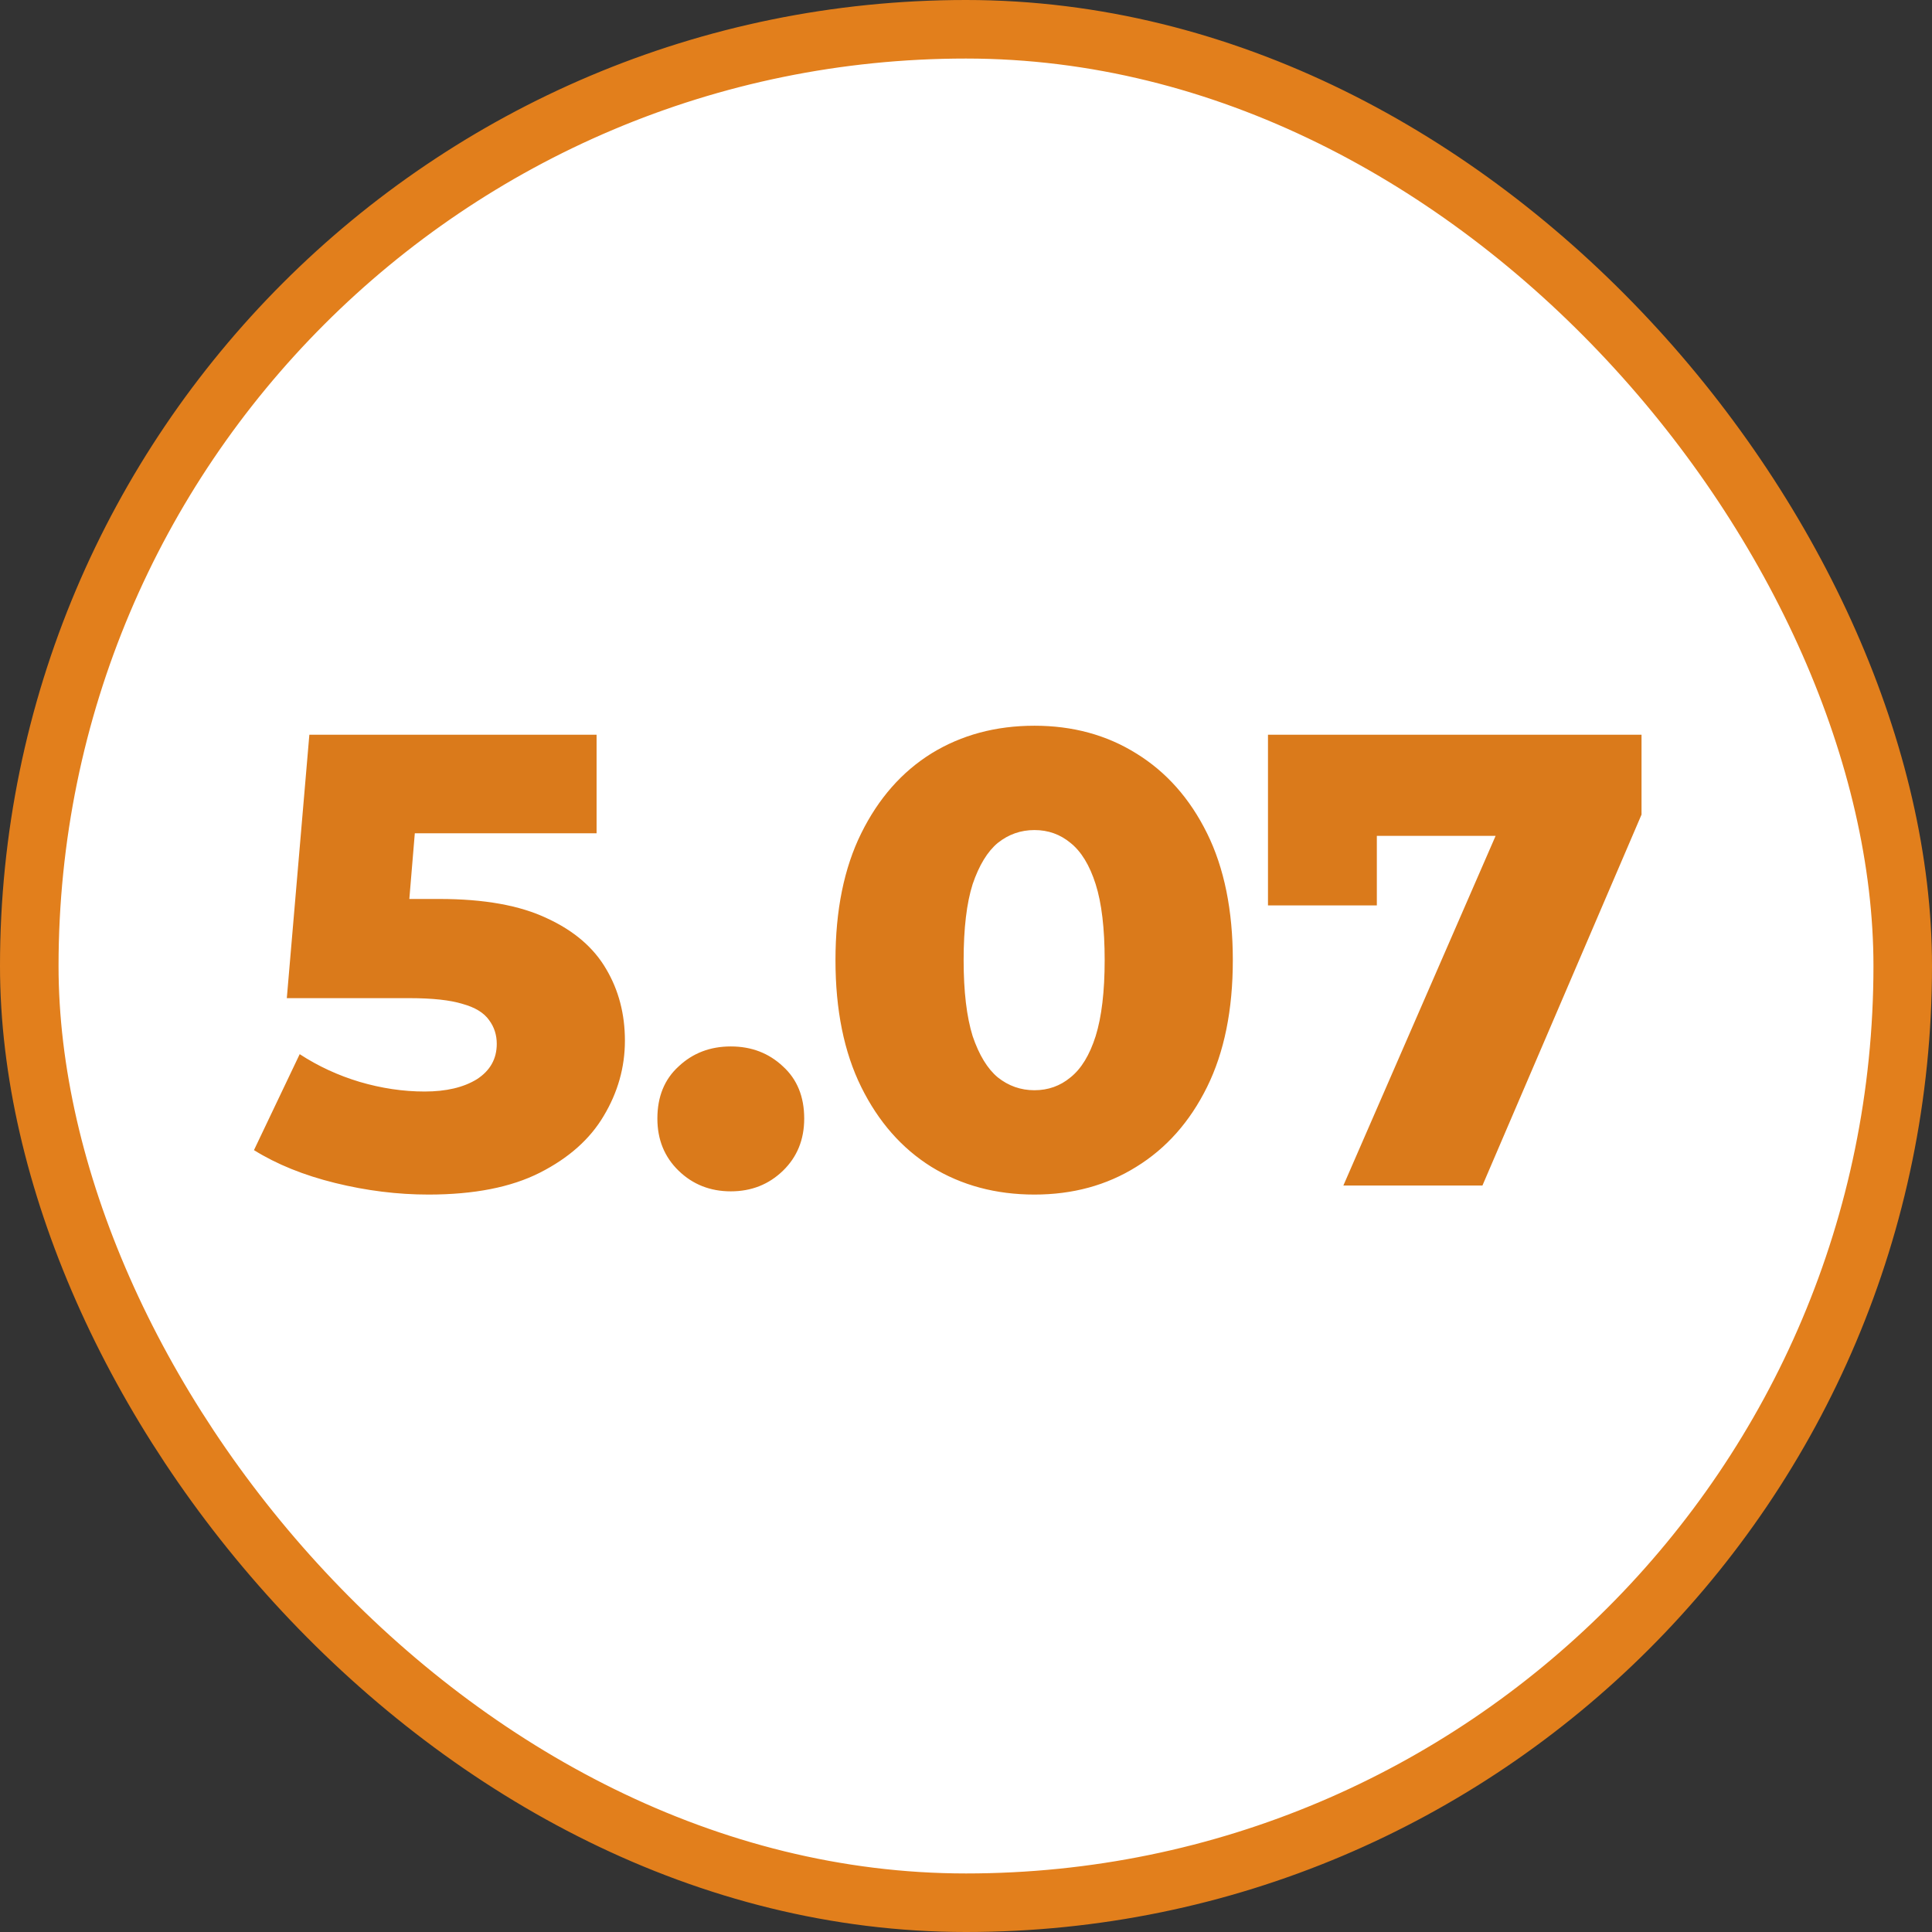
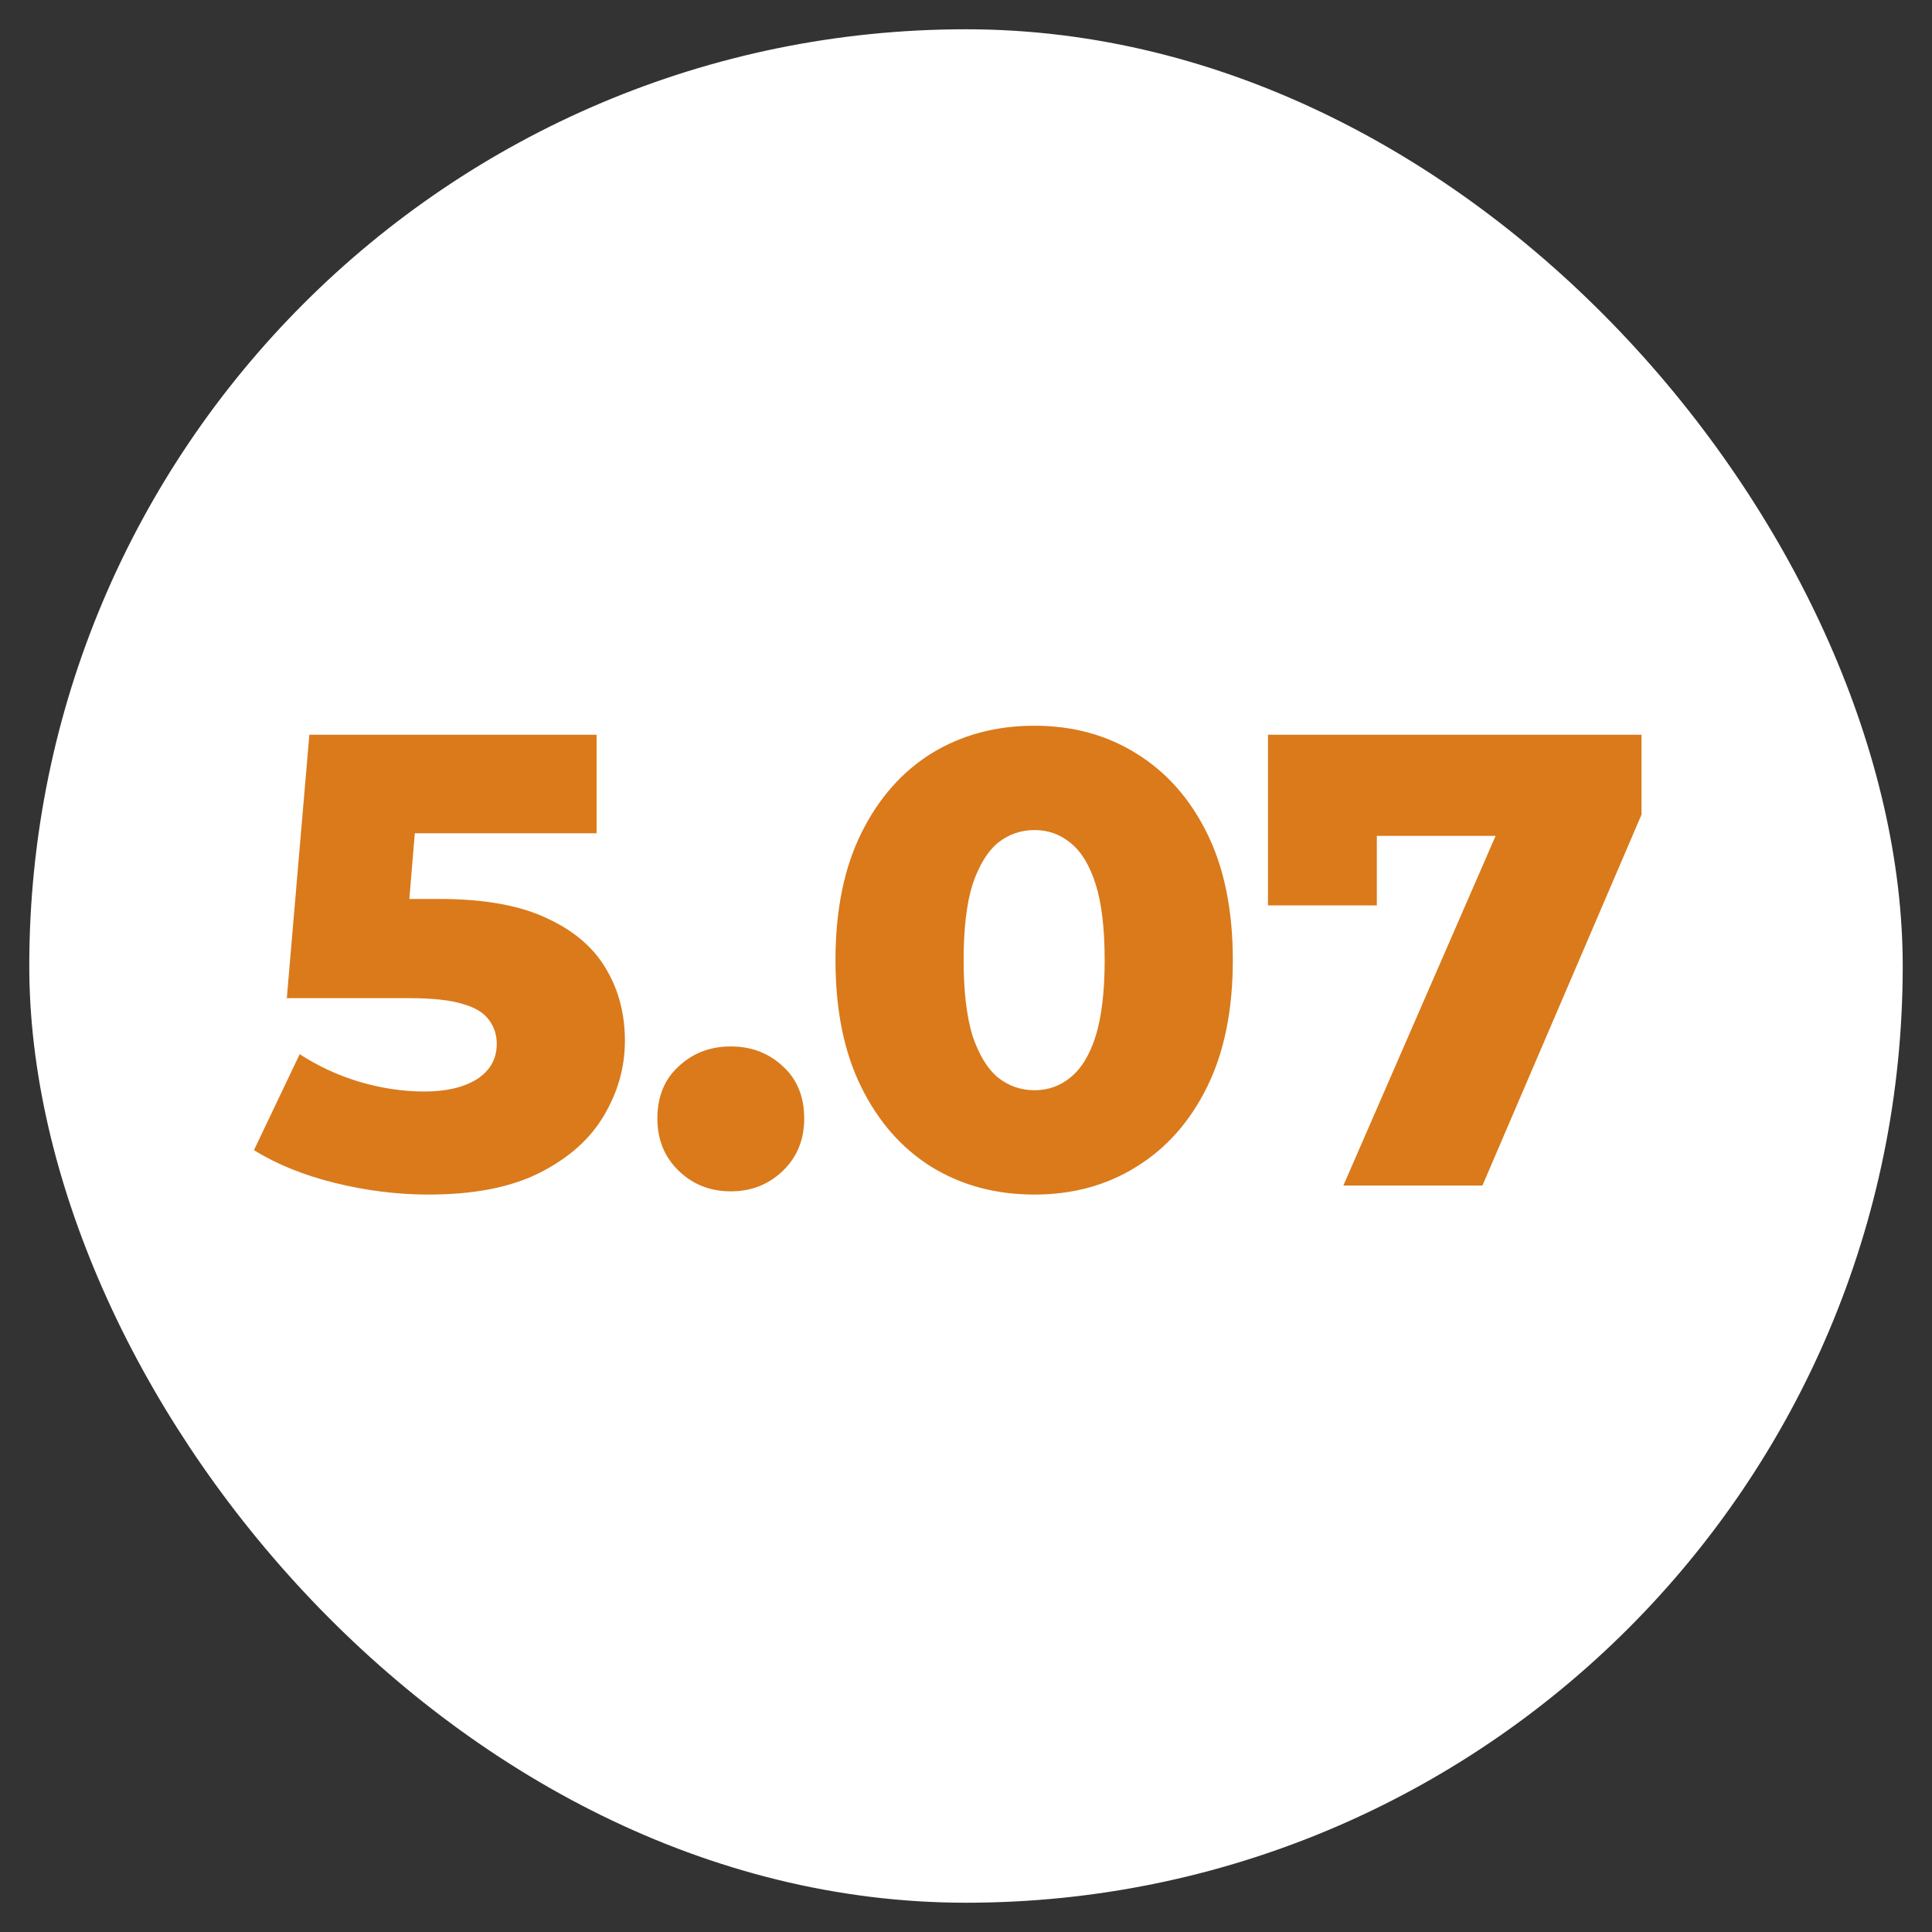
<svg xmlns="http://www.w3.org/2000/svg" width="66" height="66" viewBox="0 0 66 66" fill="none">
  <rect x="0" y="0" width="66" height="66" fill="#333333" stroke="none" />
  <rect x="1" y="1" width="64" height="64" rx="32" fill="white" />
-   <rect x="1" y="1" width="64" height="64" rx="32" stroke="#E27F1C" stroke-width="2" />
  <path d="M14.638 40.808C13.582 40.808 12.519 40.676 11.448 40.412C10.377 40.148 9.453 39.774 8.676 39.29L10.238 36.012C10.869 36.423 11.551 36.738 12.284 36.958C13.032 37.178 13.773 37.288 14.506 37.288C15.239 37.288 15.833 37.149 16.288 36.87C16.743 36.577 16.97 36.173 16.97 35.66C16.97 35.352 16.882 35.081 16.706 34.846C16.53 34.597 16.229 34.413 15.804 34.296C15.379 34.164 14.77 34.098 13.978 34.098H9.798L10.568 25.1H20.38V28.466H12.108L14.33 26.552L13.824 32.624L11.602 30.71H15.012C16.537 30.71 17.762 30.93 18.686 31.37C19.61 31.795 20.285 32.375 20.71 33.108C21.135 33.827 21.348 34.641 21.348 35.55C21.348 36.459 21.106 37.317 20.622 38.124C20.153 38.916 19.427 39.561 18.444 40.06C17.461 40.559 16.193 40.808 14.638 40.808ZM24.965 40.698C24.261 40.698 23.667 40.463 23.183 39.994C22.699 39.525 22.457 38.931 22.457 38.212C22.457 37.464 22.699 36.87 23.183 36.43C23.667 35.975 24.261 35.748 24.965 35.748C25.669 35.748 26.263 35.975 26.747 36.43C27.231 36.87 27.473 37.464 27.473 38.212C27.473 38.931 27.231 39.525 26.747 39.994C26.263 40.463 25.669 40.698 24.965 40.698ZM35.339 40.808C34.019 40.808 32.846 40.493 31.819 39.862C30.807 39.231 30.008 38.322 29.421 37.134C28.834 35.946 28.541 34.501 28.541 32.8C28.541 31.099 28.834 29.654 29.421 28.466C30.008 27.278 30.807 26.369 31.819 25.738C32.846 25.107 34.019 24.792 35.339 24.792C36.644 24.792 37.803 25.107 38.815 25.738C39.842 26.369 40.648 27.278 41.235 28.466C41.822 29.654 42.115 31.099 42.115 32.8C42.115 34.501 41.822 35.946 41.235 37.134C40.648 38.322 39.842 39.231 38.815 39.862C37.803 40.493 36.644 40.808 35.339 40.808ZM35.339 37.244C35.808 37.244 36.219 37.097 36.571 36.804C36.938 36.511 37.224 36.041 37.429 35.396C37.634 34.736 37.737 33.871 37.737 32.8C37.737 31.715 37.634 30.849 37.429 30.204C37.224 29.559 36.938 29.089 36.571 28.796C36.219 28.503 35.808 28.356 35.339 28.356C34.87 28.356 34.452 28.503 34.085 28.796C33.733 29.089 33.447 29.559 33.227 30.204C33.022 30.849 32.919 31.715 32.919 32.8C32.919 33.871 33.022 34.736 33.227 35.396C33.447 36.041 33.733 36.511 34.085 36.804C34.452 37.097 34.87 37.244 35.339 37.244ZM45.891 40.5L51.897 26.706L53.062 28.554H45.252L47.035 26.552V30.93H43.316V25.1H56.077V27.828L50.642 40.5H45.891Z" fill="#DA7A1B" />
</svg>